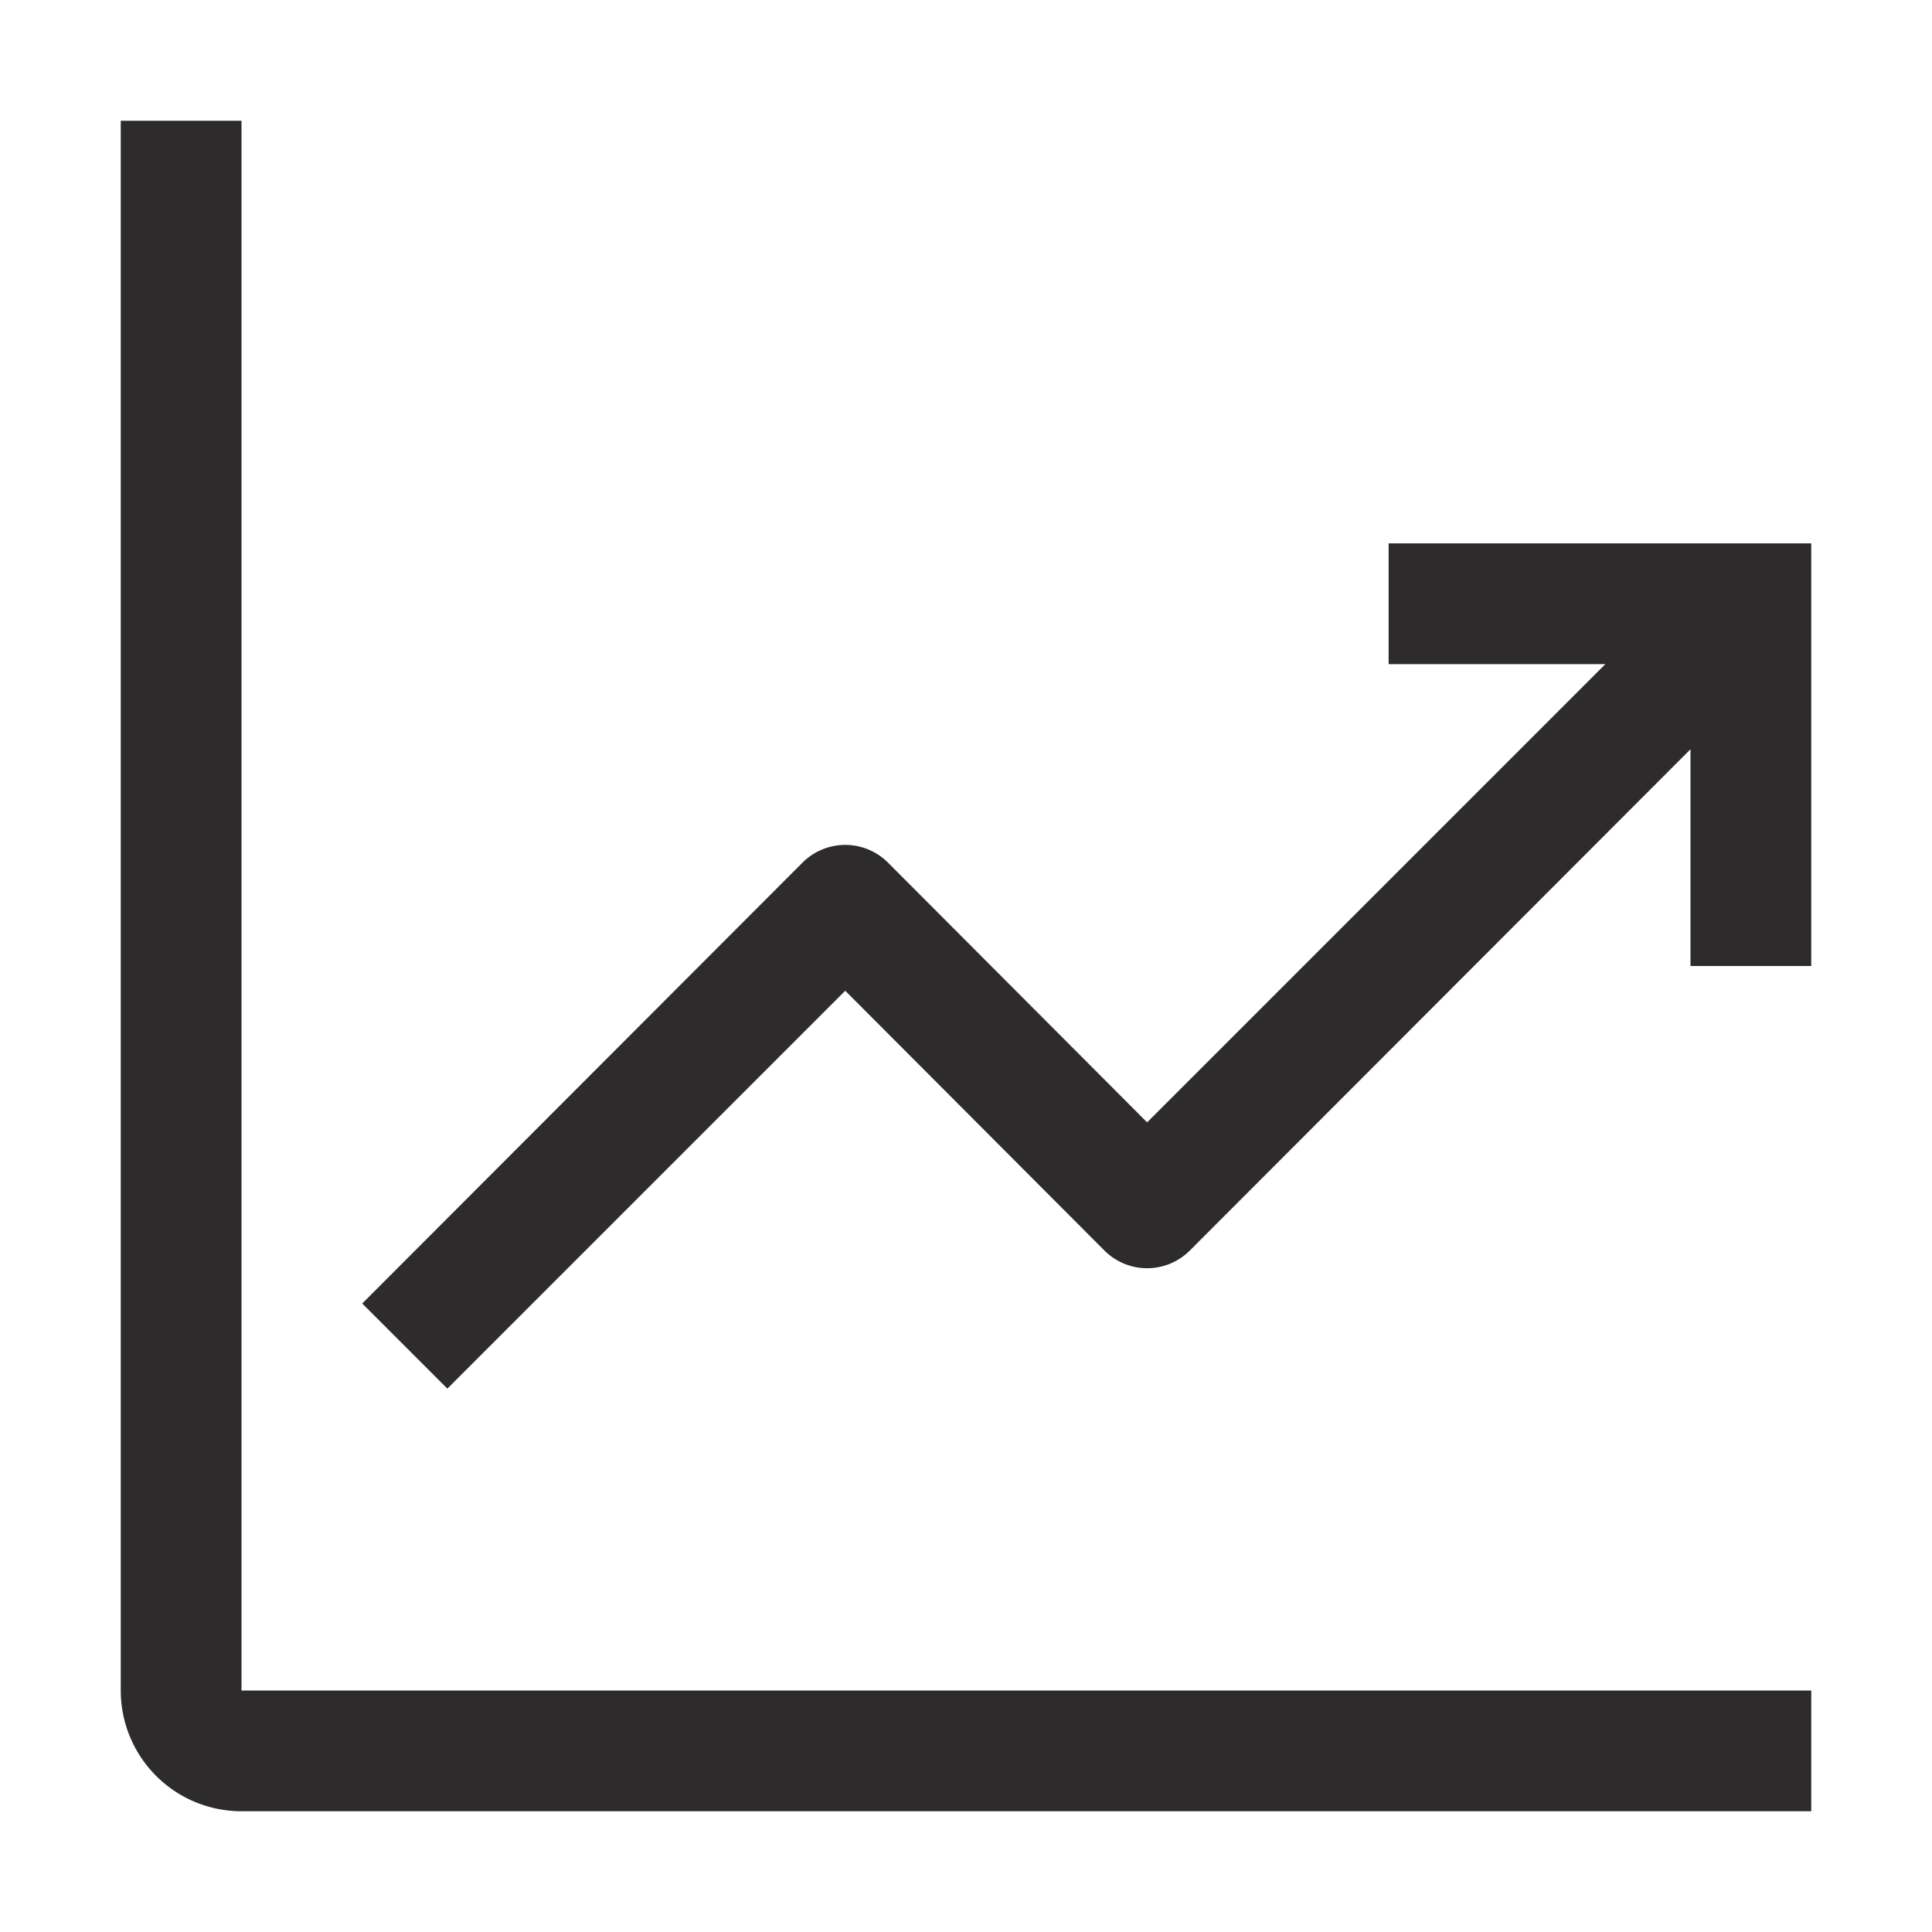
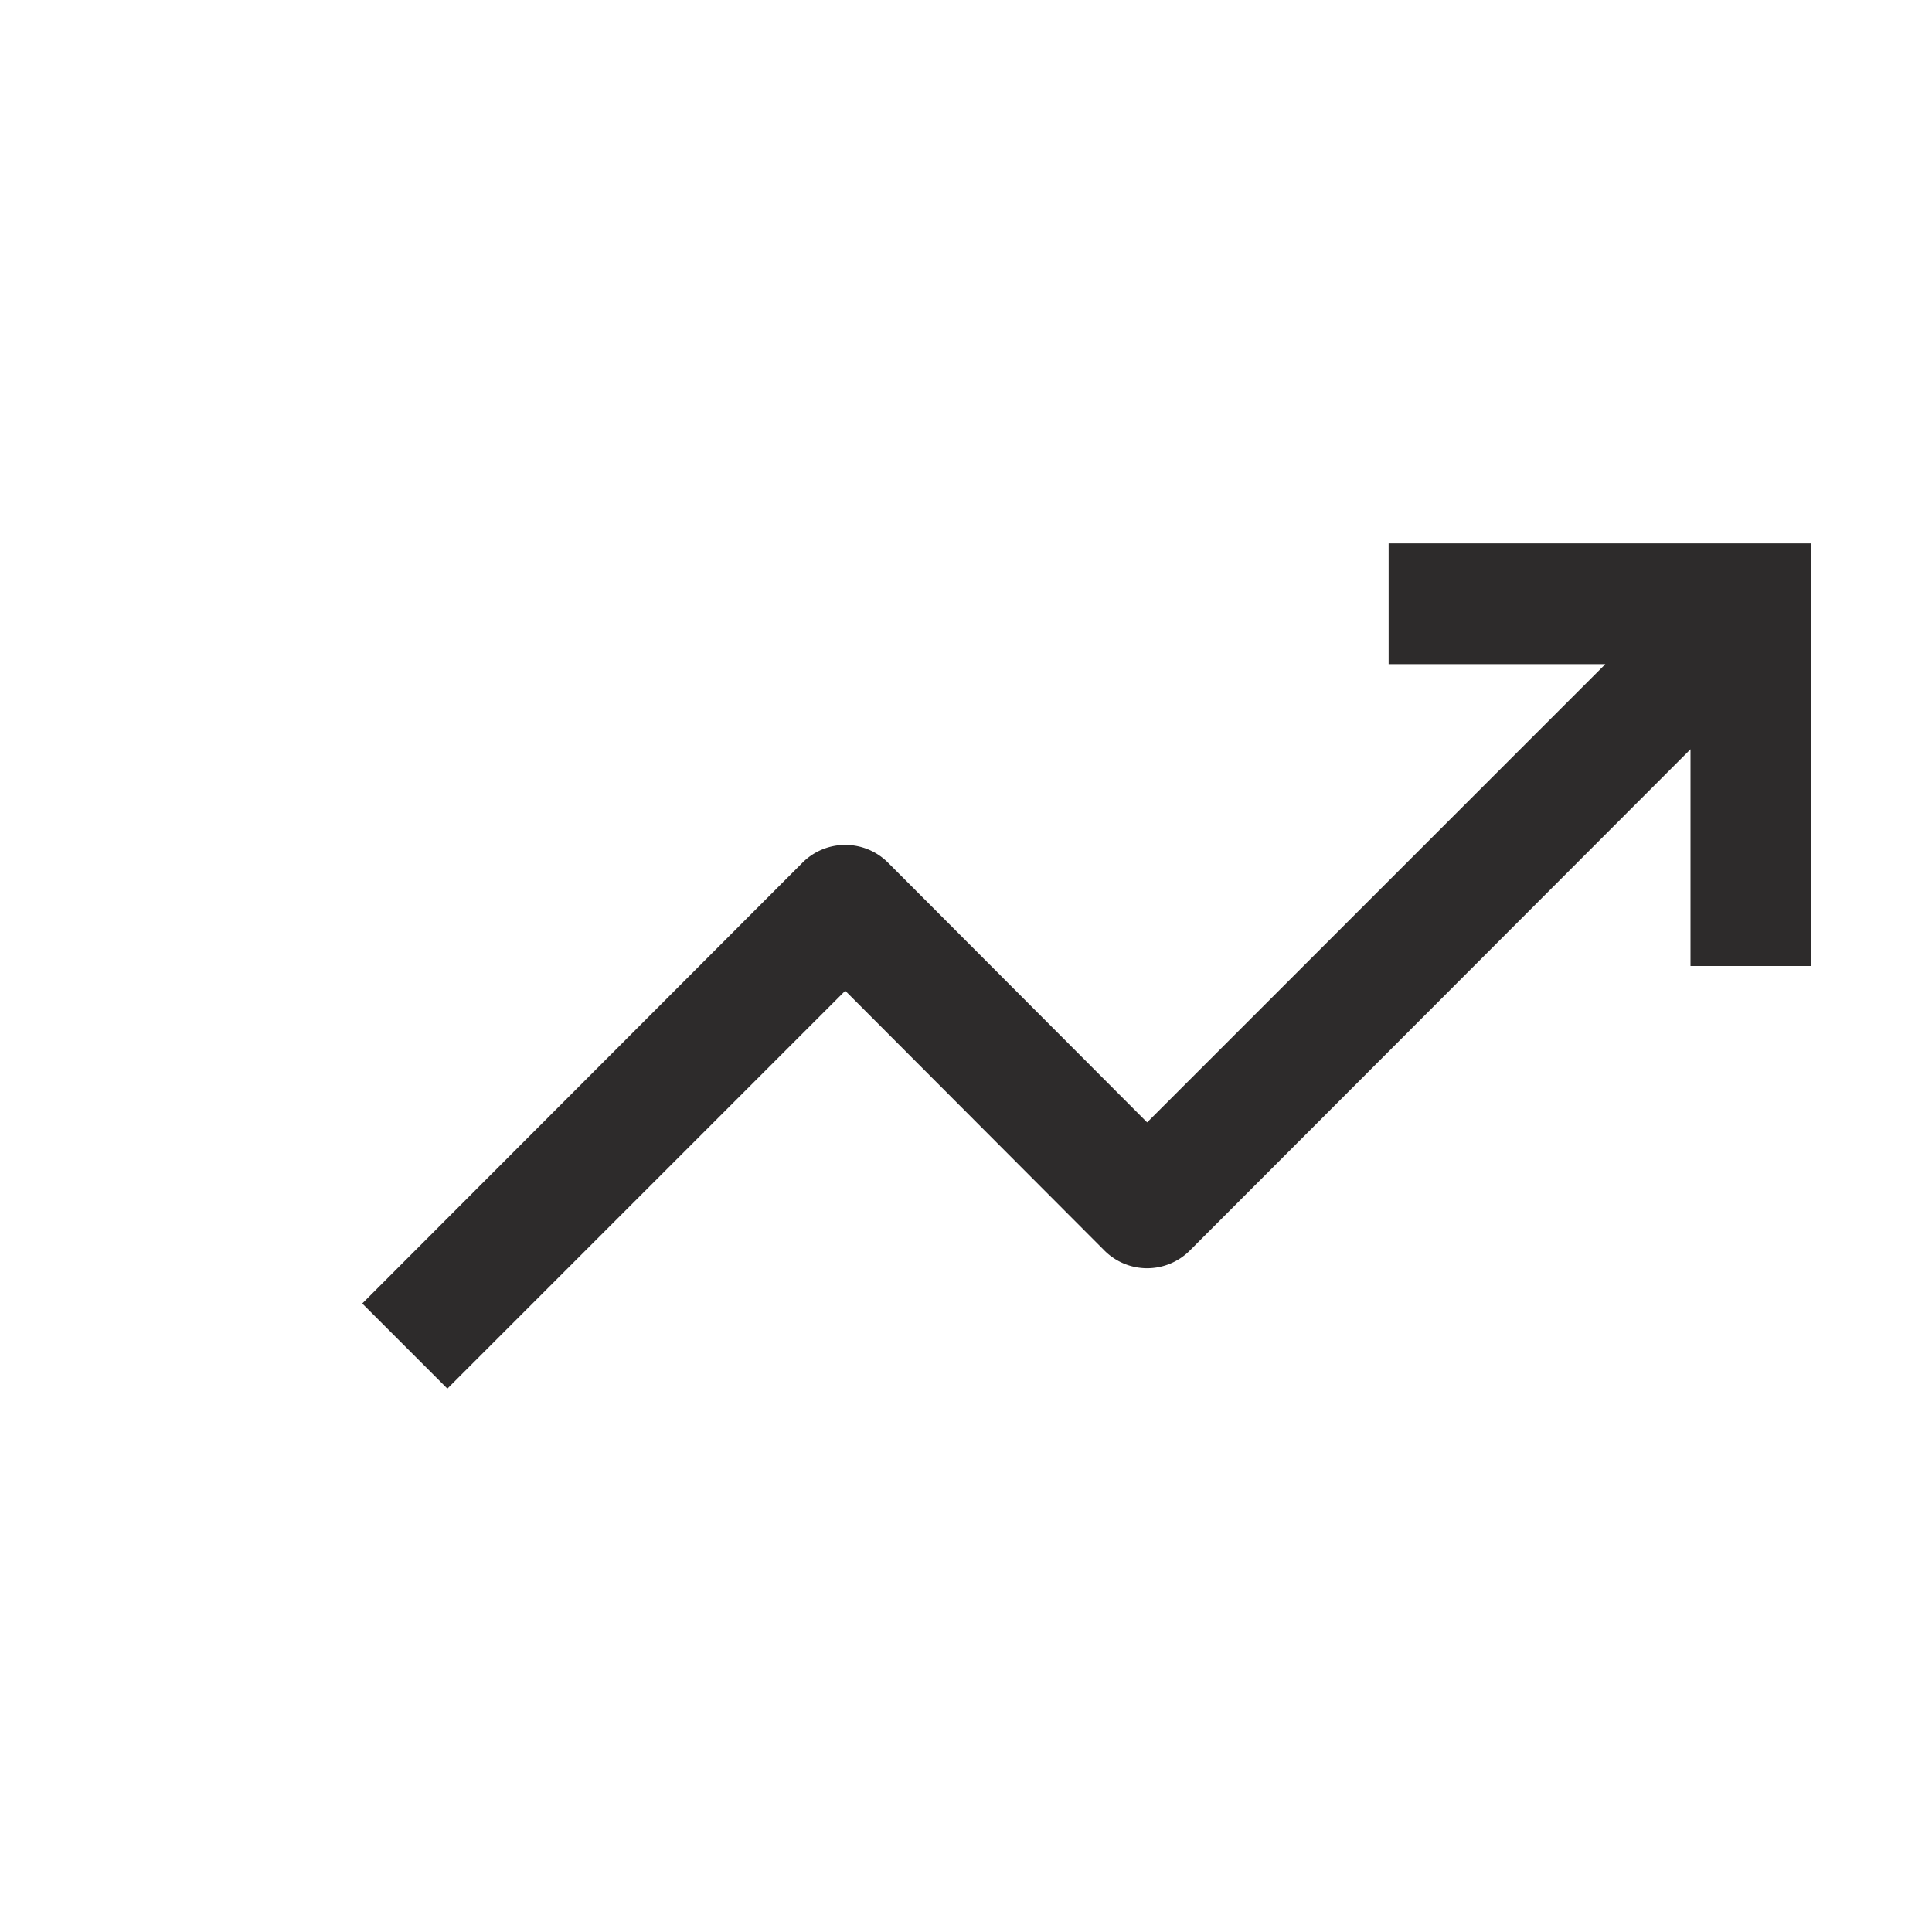
<svg xmlns="http://www.w3.org/2000/svg" width="32" height="32" viewBox="0 0 32 32">
-   <path fill="#2d2b2b" d="M4 2H2v26a2 2 0 0 0 2 2h26v-2H4Z" />
  <path fill="#2d2b2b" d="M30 9h-7v2h3.59L19 18.59l-4.29-4.3a1 1 0 0 0-1.42 0L6 21.59L7.41 23L14 16.41l4.29 4.3a1 1 0 0 0 1.42 0l8.29-8.3V16h2Z" />
</svg>